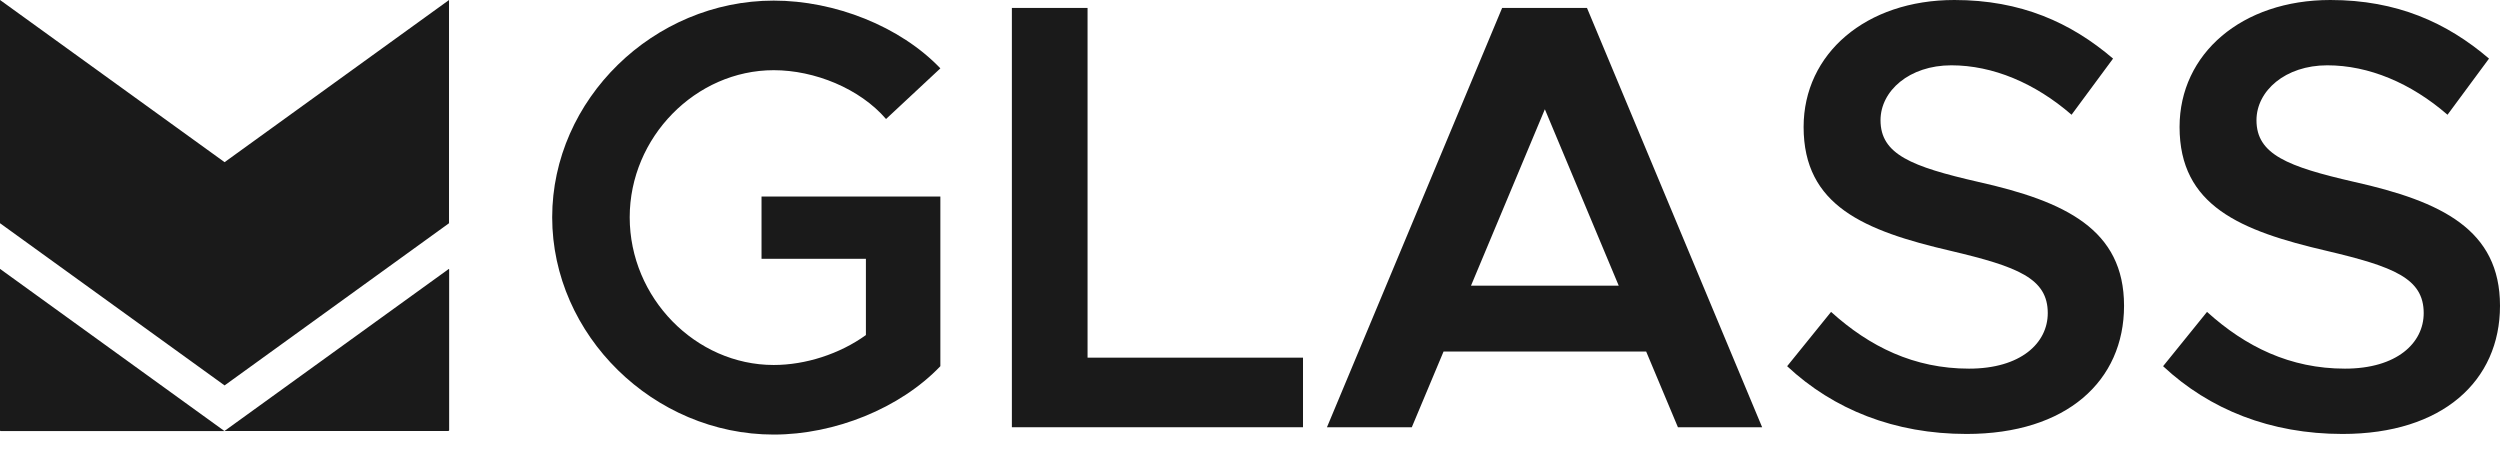
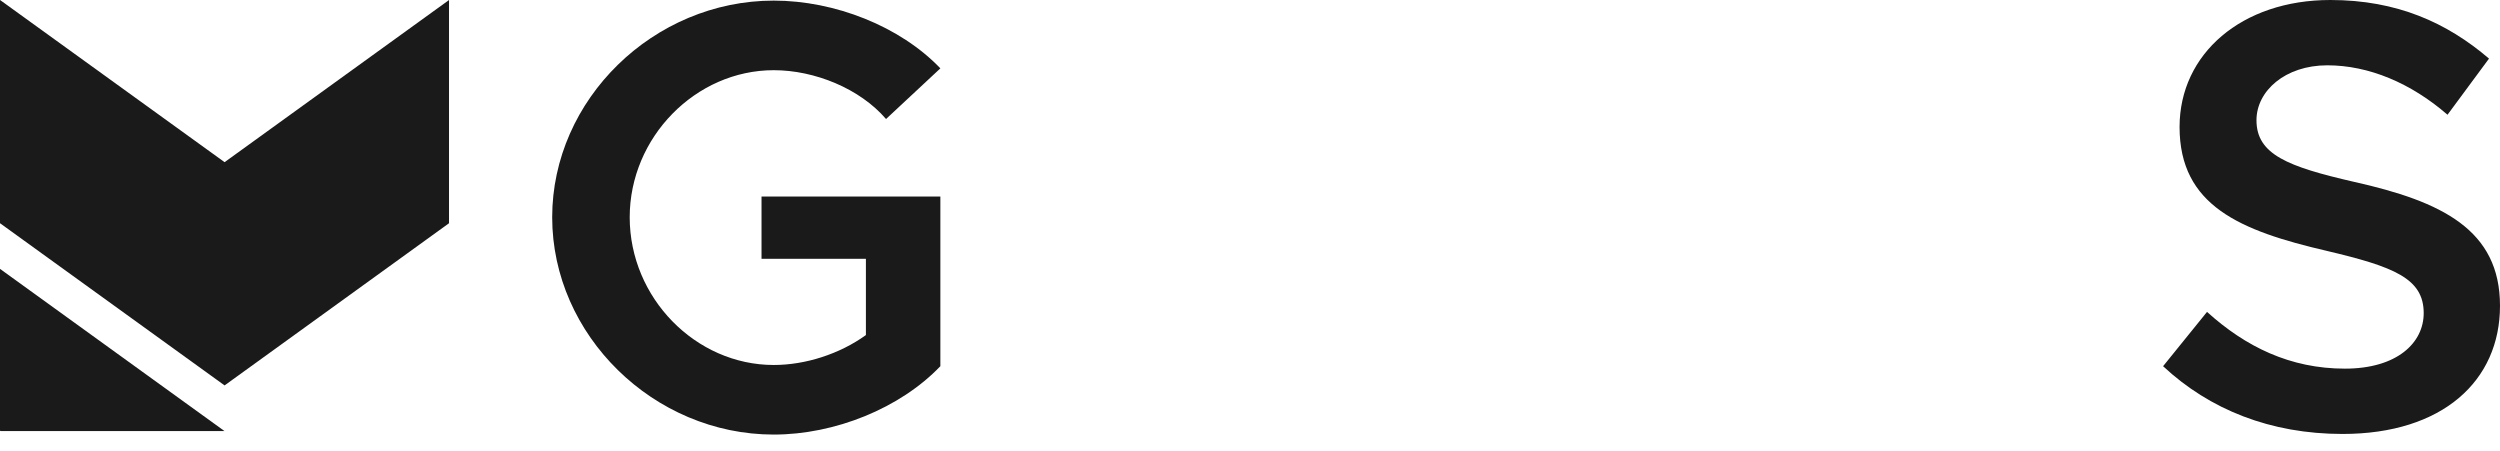
<svg xmlns="http://www.w3.org/2000/svg" width="144" height="26" viewBox="0 0 144 26" fill="none">
-   <path fill-rule="evenodd" clip-rule="evenodd" d="M25.854 15.489L12.927 24.827H25.826L25.871 24.793V15.512L25.854 15.489Z" fill="#1A1A1A" />
  <path fill-rule="evenodd" clip-rule="evenodd" d="M0 15.495V24.805L0.034 24.83H12.927V24.827L0.003 15.489L0 15.495Z" fill="#1A1A1A" />
  <path fill-rule="evenodd" clip-rule="evenodd" d="M25.863 0.006L25.86 0.008L25.857 0.006L12.936 9.341L0.003 0V0.003L0 0V0.006V12.857L12.936 22.2L25.86 12.86L25.863 12.862V0.006Z" fill="#1A1A1A" />
  <path d="M43.864 14.906H49.876V19.3C48.364 20.39 46.395 21.023 44.567 21.023C40.068 21.023 36.271 17.156 36.271 12.515C36.271 7.91 40.068 4.043 44.567 4.043C46.923 4.043 49.524 5.098 51.036 6.855L54.165 3.937C51.845 1.512 48.083 0.035 44.567 0.035C37.642 0.035 31.806 5.73 31.806 12.515C31.806 19.3 37.642 25.031 44.567 25.031C48.083 25.031 51.845 23.519 54.165 21.093V11.32H43.864V14.906Z" fill="#1A1A1A" />
-   <path d="M62.643 20.601V0.457H58.284V24.609H75.053V20.601H62.643Z" fill="#1A1A1A" />
-   <path d="M96.648 24.609H101.499L91.41 0.457H86.523L76.433 24.609H81.32L83.148 20.25H94.82L96.648 24.609ZM84.73 16.453L88.984 6.293L93.238 16.453H84.73Z" fill="#1A1A1A" />
-   <path d="M113.275 24.996C119.04 24.996 122.345 21.937 122.345 17.613C122.345 13.219 118.97 11.601 113.943 10.476C110.111 9.597 108.318 8.894 108.318 6.926C108.318 5.238 109.97 3.762 112.396 3.762C114.786 3.762 117.212 4.781 119.322 6.609L121.712 3.375C119.286 1.301 116.404 0 112.572 0C107.474 0 103.888 3.094 103.888 7.312C103.888 11.847 107.369 13.289 112.361 14.449C116.228 15.363 117.951 16.031 117.951 18.035C117.951 19.757 116.404 21.234 113.415 21.234C110.251 21.234 107.685 19.968 105.47 17.965L102.939 21.093C105.611 23.589 109.126 24.996 113.275 24.996Z" fill="#1A1A1A" />
  <path d="M134.93 24.996C140.695 24.996 144 21.937 144 17.613C144 13.219 140.625 11.601 135.598 10.476C131.766 9.597 129.973 8.894 129.973 6.926C129.973 5.238 131.625 3.762 134.051 3.762C136.441 3.762 138.867 4.781 140.977 6.609L143.367 3.375C140.941 1.301 138.059 0 134.227 0C129.129 0 125.543 3.094 125.543 7.312C125.543 11.847 129.024 13.289 134.016 14.449C137.883 15.363 139.605 16.031 139.605 18.035C139.605 19.757 138.059 21.234 135.07 21.234C131.906 21.234 129.34 19.968 127.125 17.965L124.594 21.093C127.266 23.589 130.781 24.996 134.93 24.996Z" fill="#1A1A1A" />
</svg>